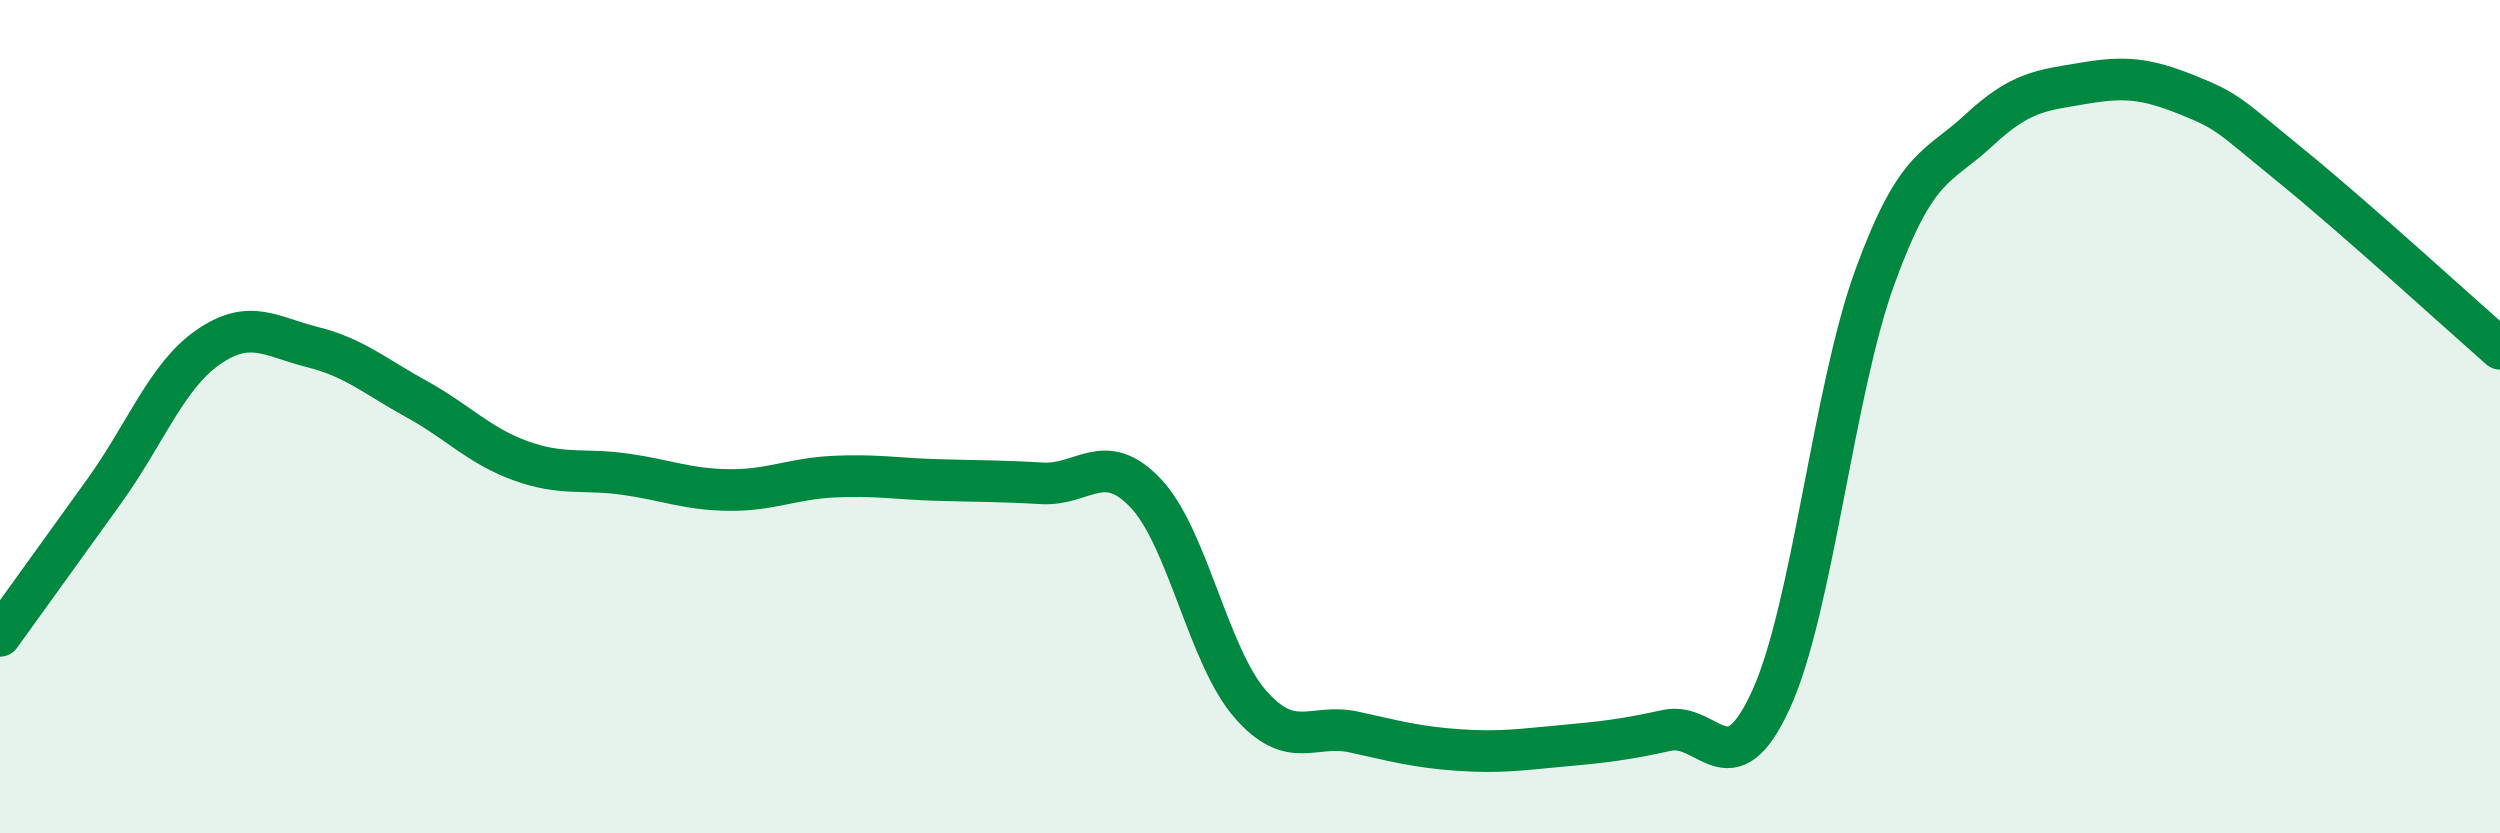
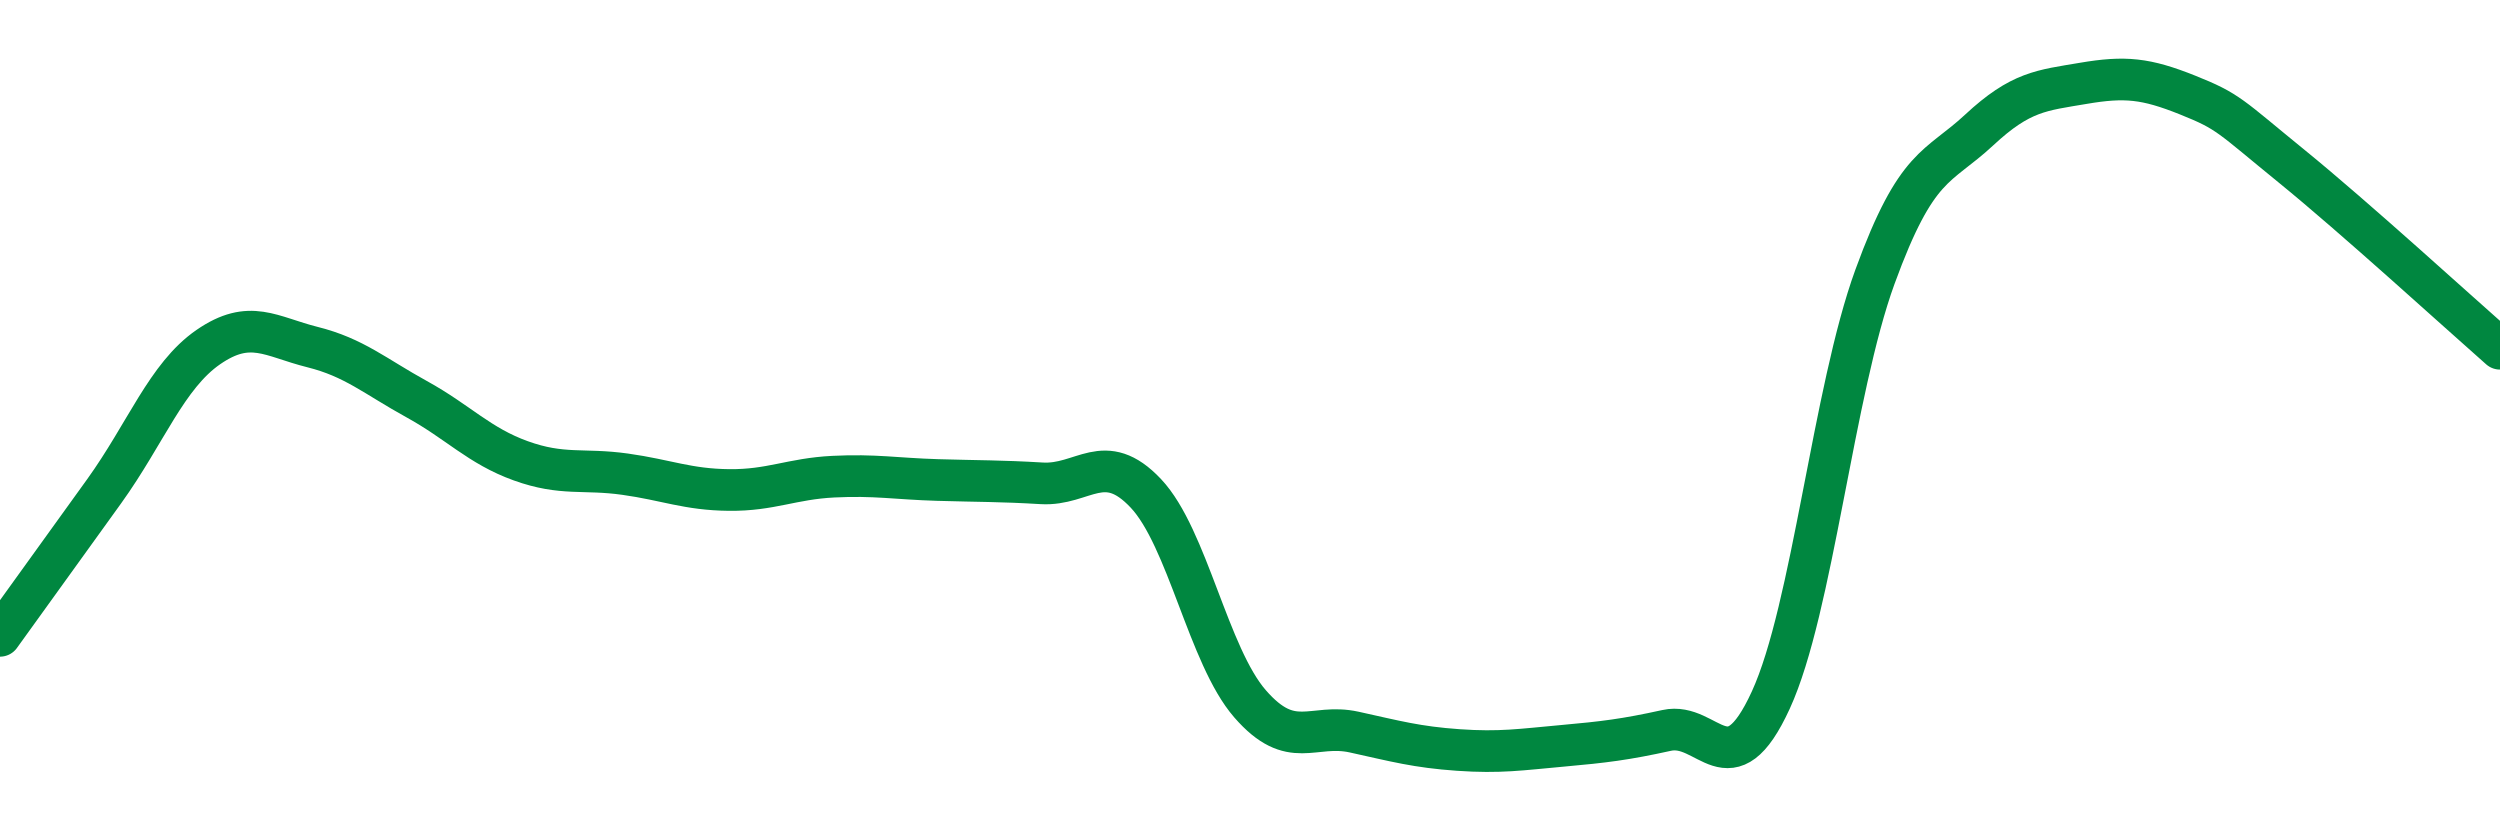
<svg xmlns="http://www.w3.org/2000/svg" width="60" height="20" viewBox="0 0 60 20">
-   <path d="M 0,15.26 C 0.5,14.57 1.5,13.18 2.5,11.79 C 3.5,10.4 4,9.02 5,8.33 C 6,7.64 6.5,8.08 7.5,8.33 C 8.5,8.58 9,9.03 10,9.58 C 11,10.13 11.5,10.7 12.5,11.06 C 13.5,11.42 14,11.24 15,11.38 C 16,11.52 16.5,11.75 17.5,11.76 C 18.5,11.77 19,11.49 20,11.44 C 21,11.39 21.5,11.49 22.5,11.52 C 23.5,11.55 24,11.54 25,11.6 C 26,11.66 26.5,10.78 27.5,11.84 C 28.5,12.9 29,15.74 30,16.89 C 31,18.04 31.5,17.35 32.5,17.57 C 33.5,17.79 34,17.93 35,18 C 36,18.07 36.5,17.99 37.5,17.9 C 38.5,17.81 39,17.75 40,17.53 C 41,17.31 41.5,18.98 42.5,16.8 C 43.5,14.62 44,9.38 45,6.64 C 46,3.9 46.5,4.05 47.5,3.12 C 48.5,2.19 49,2.17 50,2 C 51,1.83 51.5,1.88 52.5,2.28 C 53.5,2.68 53.5,2.77 55,3.99 C 56.5,5.21 59,7.49 60,8.37L60 20L0 20Z" fill="#008740" opacity="0.1" stroke-linecap="round" stroke-linejoin="round" />
  <path d="M 0,15.26 C 0.5,14.57 1.5,13.18 2.5,11.79 C 3.5,10.4 4,9.02 5,8.33 C 6,7.64 6.5,8.08 7.5,8.33 C 8.5,8.58 9,9.03 10,9.58 C 11,10.13 11.5,10.7 12.5,11.06 C 13.5,11.42 14,11.24 15,11.38 C 16,11.52 16.5,11.75 17.5,11.76 C 18.5,11.77 19,11.49 20,11.44 C 21,11.39 21.5,11.49 22.5,11.52 C 23.5,11.55 24,11.54 25,11.6 C 26,11.66 26.5,10.78 27.5,11.84 C 28.5,12.9 29,15.74 30,16.89 C 31,18.04 31.5,17.35 32.5,17.57 C 33.5,17.79 34,17.93 35,18 C 36,18.07 36.5,17.99 37.5,17.9 C 38.5,17.81 39,17.75 40,17.53 C 41,17.31 41.5,18.98 42.5,16.8 C 43.5,14.62 44,9.38 45,6.64 C 46,3.9 46.5,4.05 47.5,3.12 C 48.5,2.19 49,2.17 50,2 C 51,1.83 51.5,1.88 52.5,2.28 C 53.5,2.68 53.5,2.77 55,3.99 C 56.5,5.21 59,7.49 60,8.37" stroke="#008740" stroke-width="1" fill="none" stroke-linecap="round" stroke-linejoin="round" />
</svg>